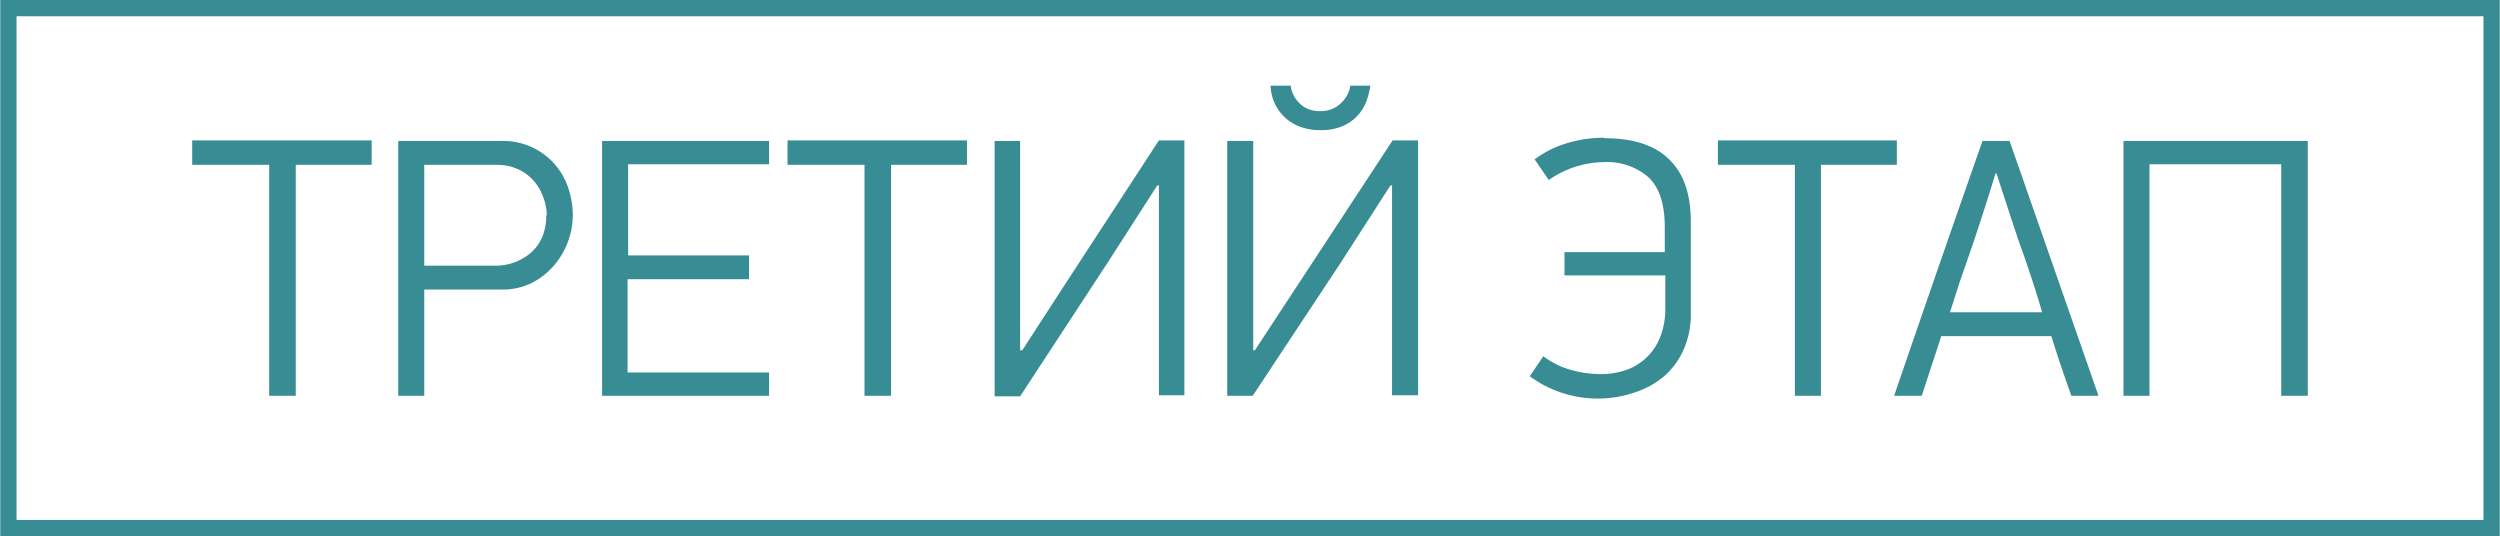
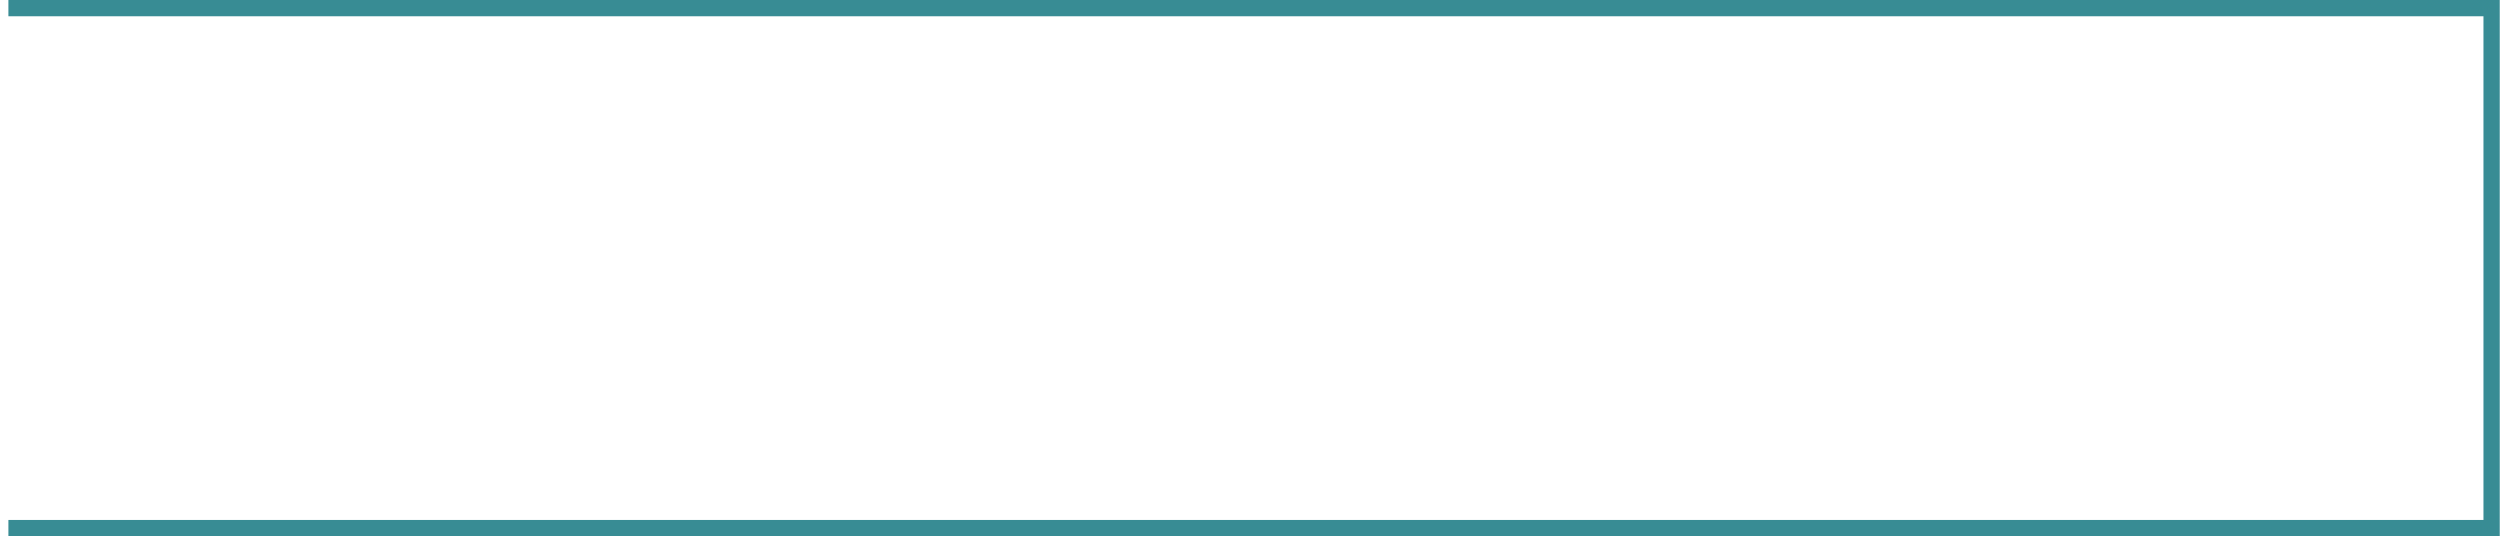
<svg xmlns="http://www.w3.org/2000/svg" width="144.125" height="30.913" viewBox="0 0 4.61 0.989" shape-rendering="geometricPrecision" text-rendering="geometricPrecision" image-rendering="optimizeQuality" fill-rule="evenodd" clip-rule="evenodd">
  <defs>
    <style>.str0{stroke:#388c94;stroke-width:.03}.fil0{fill:none}.fil1{fill:#388c94;fill-rule:nonzero}</style>
  </defs>
  <g id="Layer_x0020_1">
-     <path class="fil0 str0" d="M.015.015h4.58v.959H.015z" />
-     <path class="fil1" d="M.545.304V.73H.496V.304H.354V.259h.331v.045h-.14zm.511.093a.144.144 0 0 1-.035.093.136.136 0 0 1-.041.032.121.121 0 0 1-.056.012H.782V.73H.734V.26h.19a.126.126 0 0 1 .124.088.164.164 0 0 1 .008.05zm-.048 0A.1.1 0 0 0 1 .36a.087.087 0 0 0-.05-.05.097.097 0 0 0-.035-.006H.782v.186h.133A.1.1 0 0 0 .98.465.08.08 0 0 0 1 .436a.1.1 0 0 0 .007-.039zM1.11.73V.26h.308v.043h-.26v.168h.223v.044h-.224v.172h.261V.73h-.308zm.533-.426V.73h-.049V.304h-.142V.259h.331v.045h-.14zm.242.342L1.97.515l.167-.256h.047v.47h-.047V.342h-.003l-.09.14-.163.249h-.047V.26h.047v.386h.004zM2.38.158a.054.054 0 0 0 .017.033c.01.01.023.014.037.014A.053.053 0 0 0 2.473.19.055.055 0 0 0 2.49.158h.037a.152.152 0 0 1-.007.028.08.08 0 0 1-.043.046.097.097 0 0 1-.042.008.104.104 0 0 1-.042-.008.083.083 0 0 1-.05-.074h.038zm-.066.488L2.4.515l.168-.256h.047v.47h-.048V.342h-.003l-.09.14L2.31.73h-.047V.26h.048v.386h.003zM2.96.255c.052 0 .092.013.118.039.027.026.04.064.04.115v.168a.16.16 0 0 1-.012.065.143.143 0 0 1-.035.05.16.16 0 0 1-.054.031.212.212 0 0 1-.196-.029l.025-.037a.15.15 0 0 0 .05.025.201.201 0 0 0 .055.008.143.143 0 0 0 .046-.007.104.104 0 0 0 .064-.06.142.142 0 0 0 .01-.055v-.06h-.186V.465h.185V.419c0-.043-.01-.073-.03-.092a.116.116 0 0 0-.082-.028.181.181 0 0 0-.102.033L2.83.294a.188.188 0 0 1 .06-.03.237.237 0 0 1 .068-.01zm.398.049V.73H3.31V.304h-.142V.259h.33v.045h-.14zM3.82.73a2.52 2.52 0 0 1-.037-.11H3.58l-.036.11h-.051a67.49 67.49 0 0 1 .163-.47h.05l.164.47H3.82zM3.68.32a5.096 5.096 0 0 1-.041.128L3.614.52l-.018.056h.17a2.061 2.061 0 0 0-.042-.128A9.07 9.07 0 0 1 3.682.32H3.68zm.527.409V.303h-.243V.73h-.048V.26h.34v.47h-.05z" />
+     <path class="fil0 str0" d="M.015.015h4.58v.959H.015" />
  </g>
</svg>